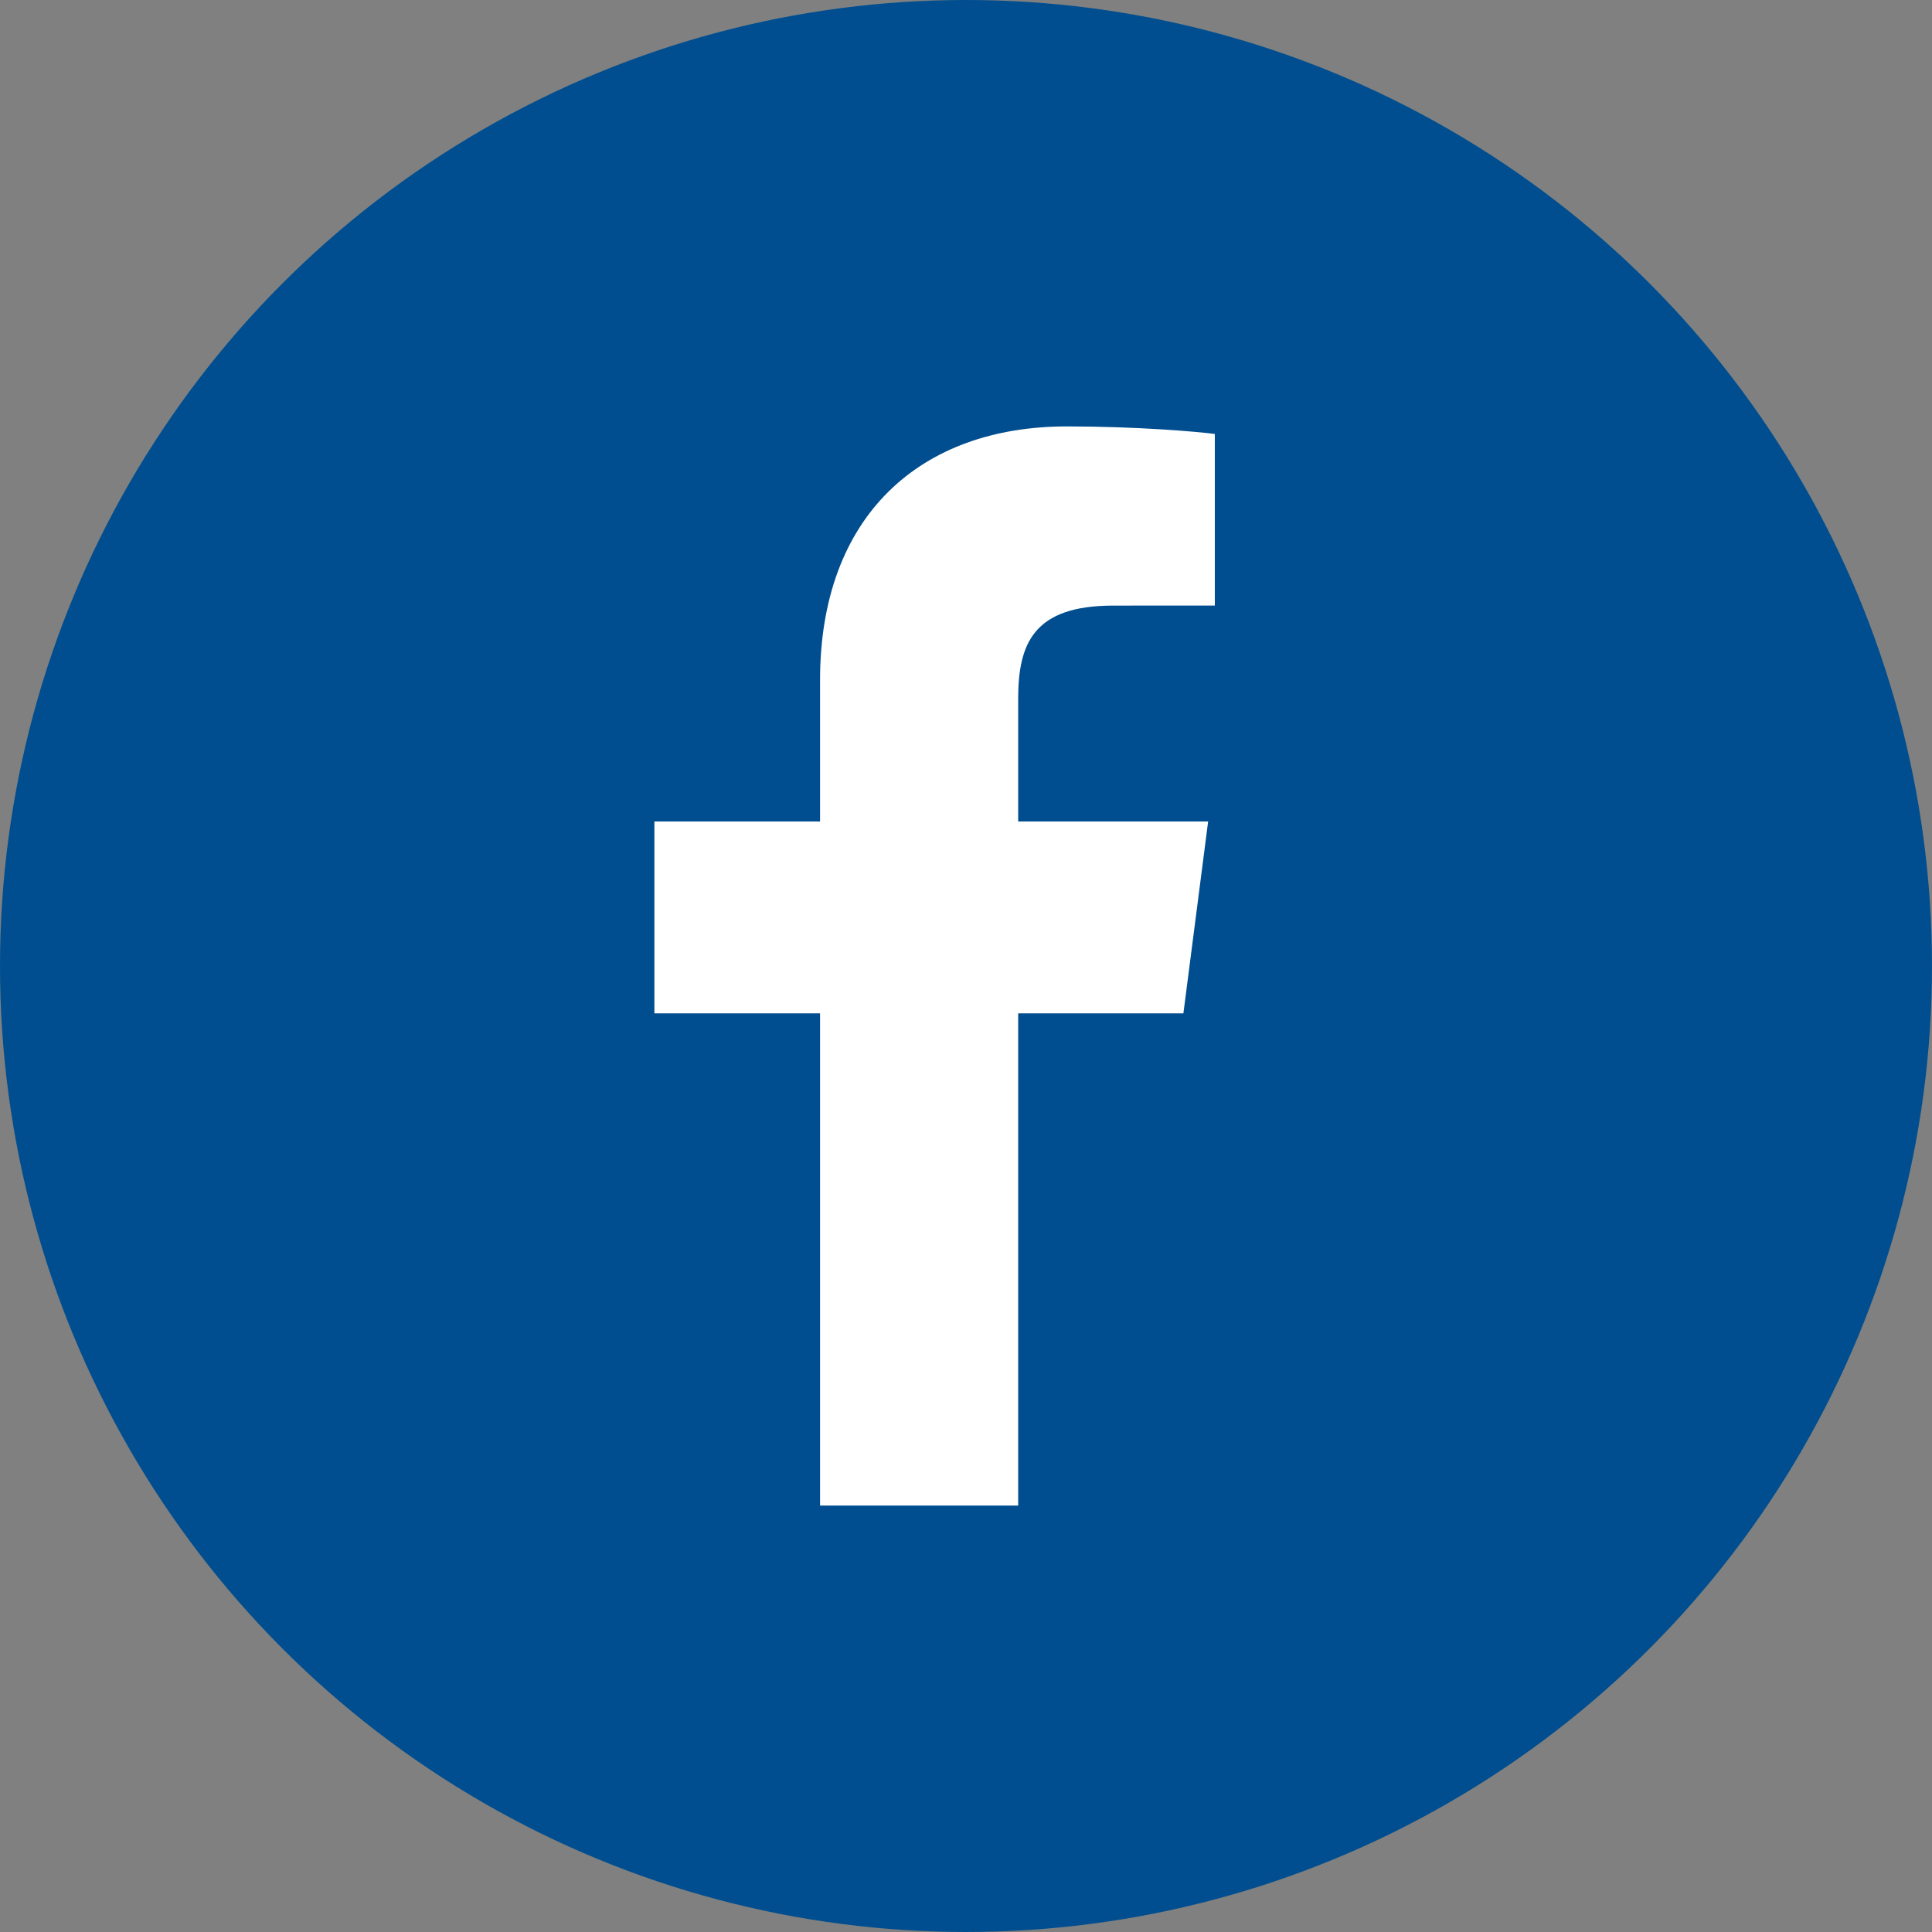
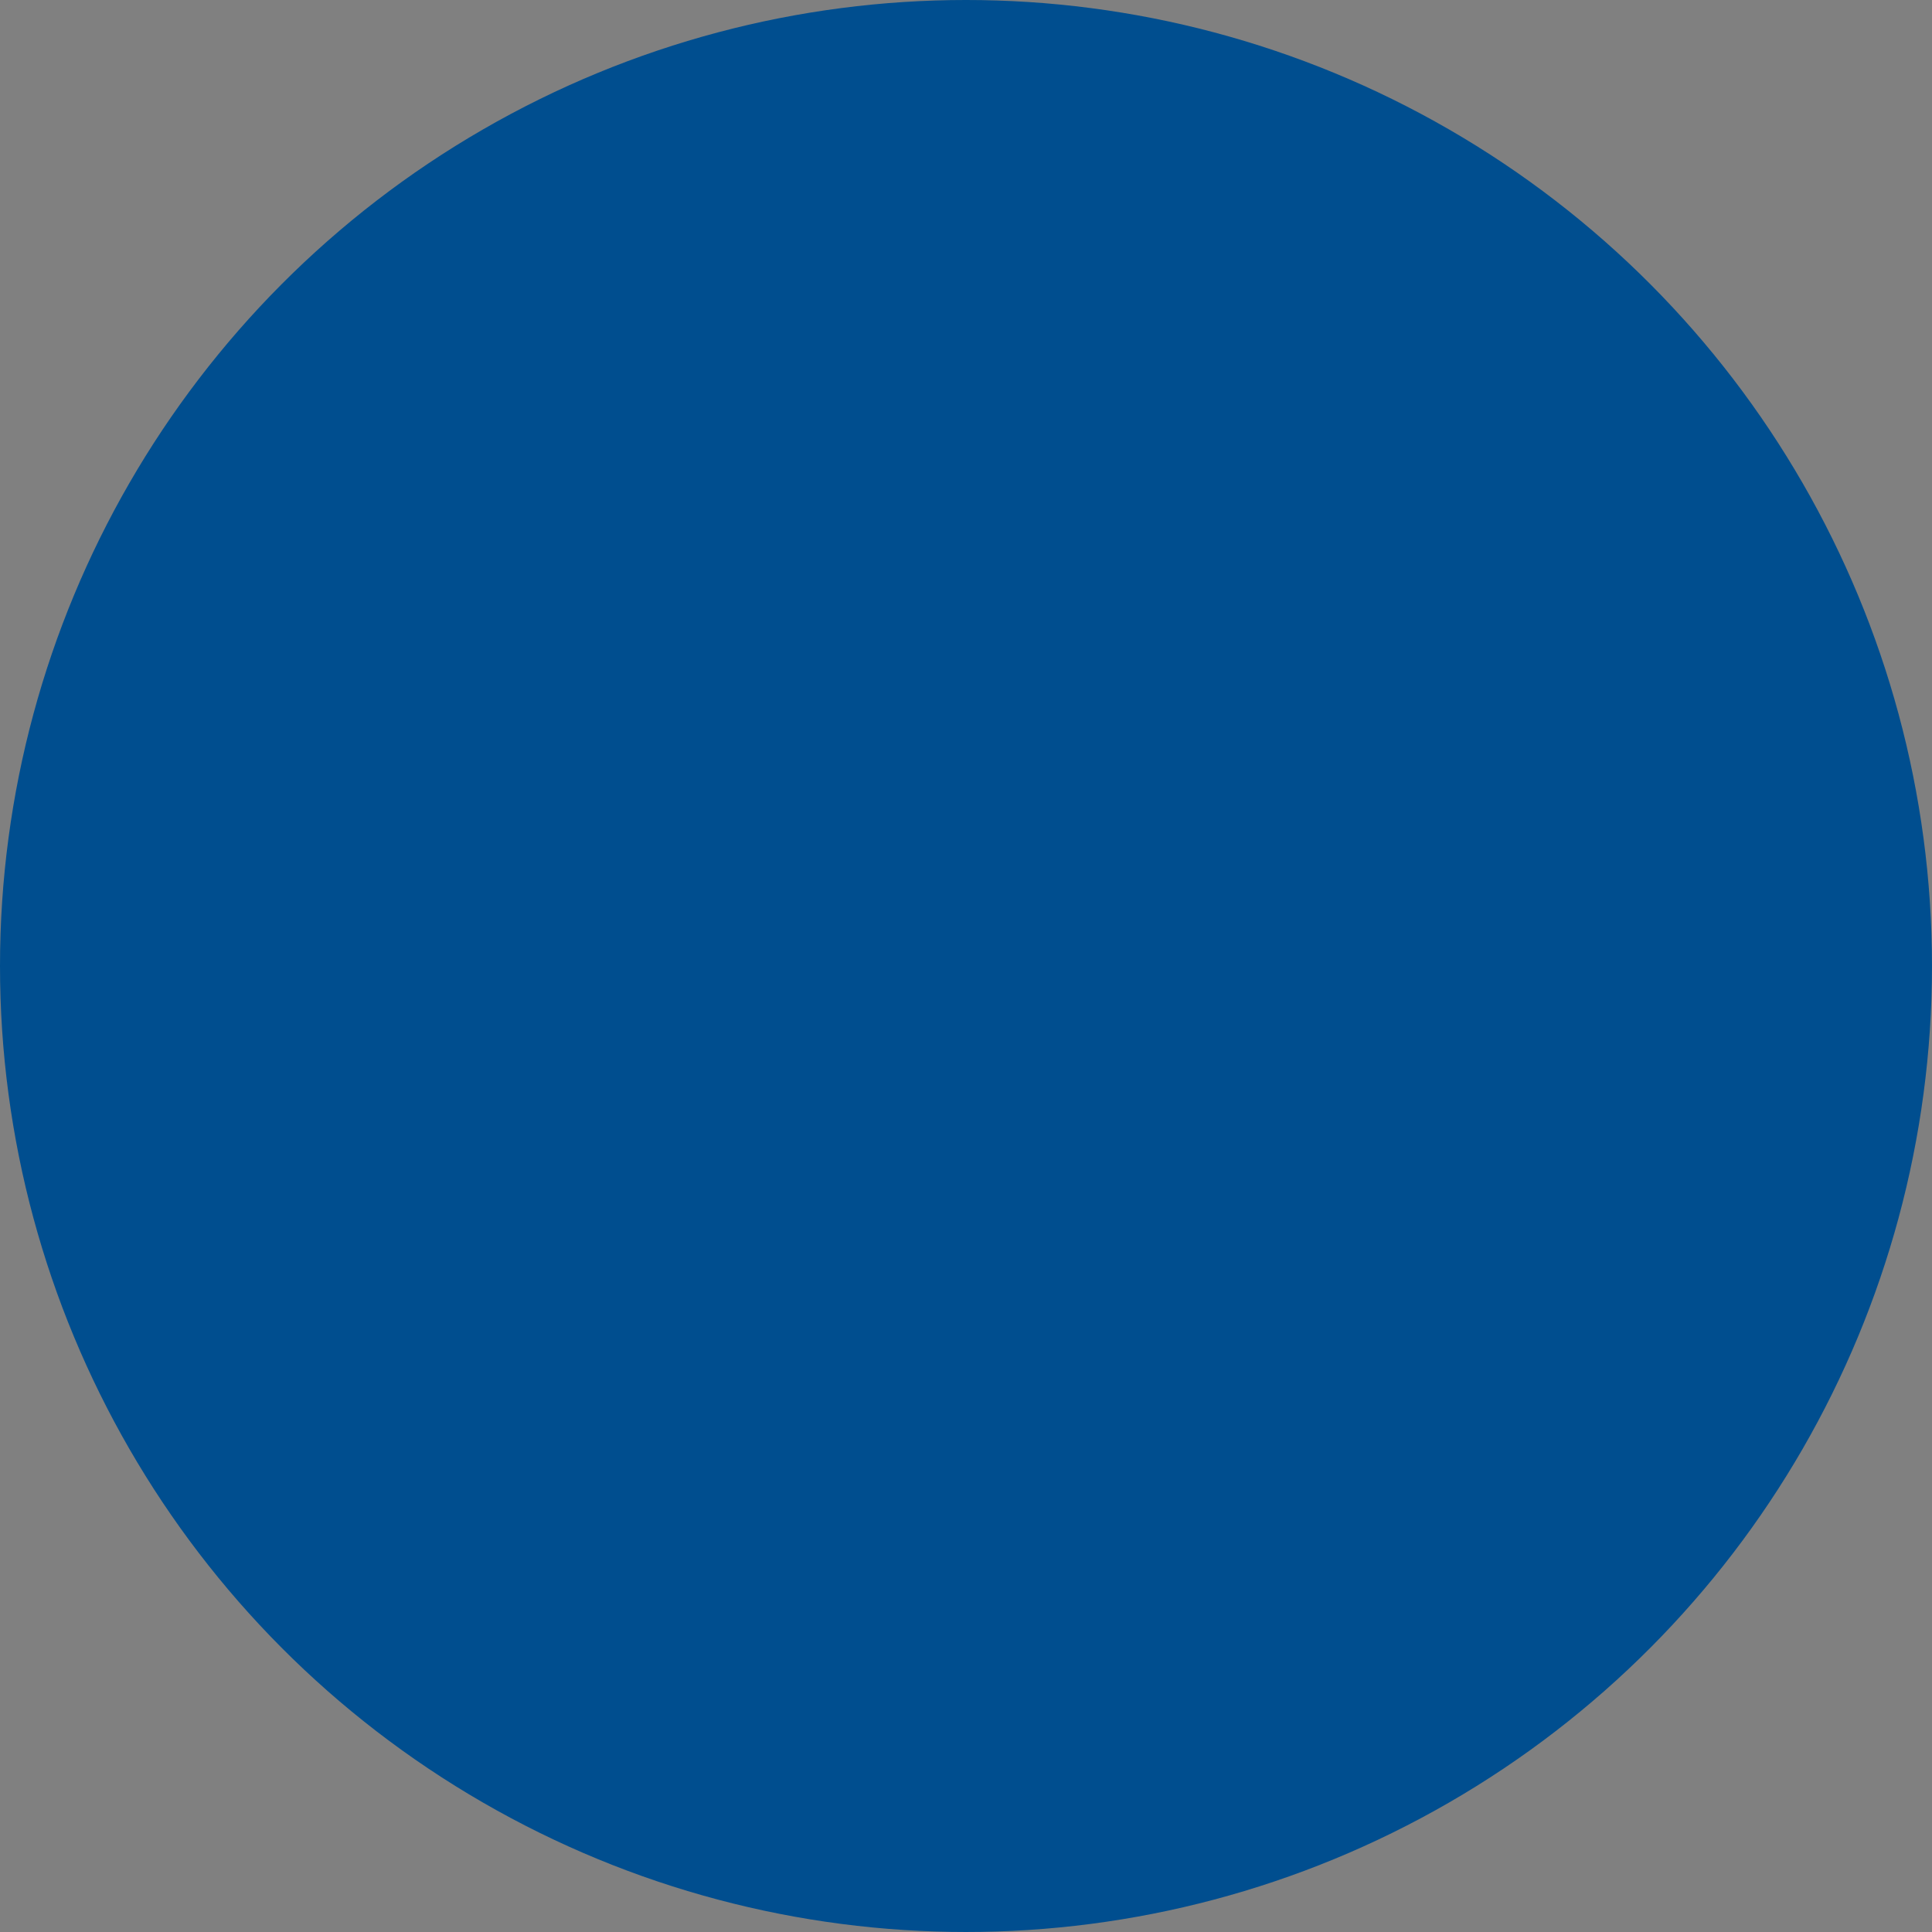
<svg xmlns="http://www.w3.org/2000/svg" version="1.1" id="Laag_1" x="0px" y="0px" viewBox="0 0 364.789 364.789" style="enable-background:new 0 0 364.789 364.789;" xml:space="preserve">
  <rect x="0" y="0" width="364.789" height="364.789" fill="#808080" stroke="none" />
  <circle style="fill:#004E8F;" cx="182.394" cy="182.394" r="182.394" />
-   <path id="f" style="fill:#FFFFFF;" d="M192.245,284.275V191.33h31.198l4.671-36.223h-35.869v-23.127  c0-10.487,2.912-17.634,17.951-17.634l19.181-0.009V81.94c-3.318-0.441-14.704-1.427-27.95-1.427  c-27.655,0-46.589,16.88-46.589,47.881v26.713H123.56v36.223h31.278v92.945H192.245z" />
  <g>
</g>
  <g>
</g>
  <g>
</g>
  <g>
</g>
  <g>
</g>
  <g>
</g>
</svg>